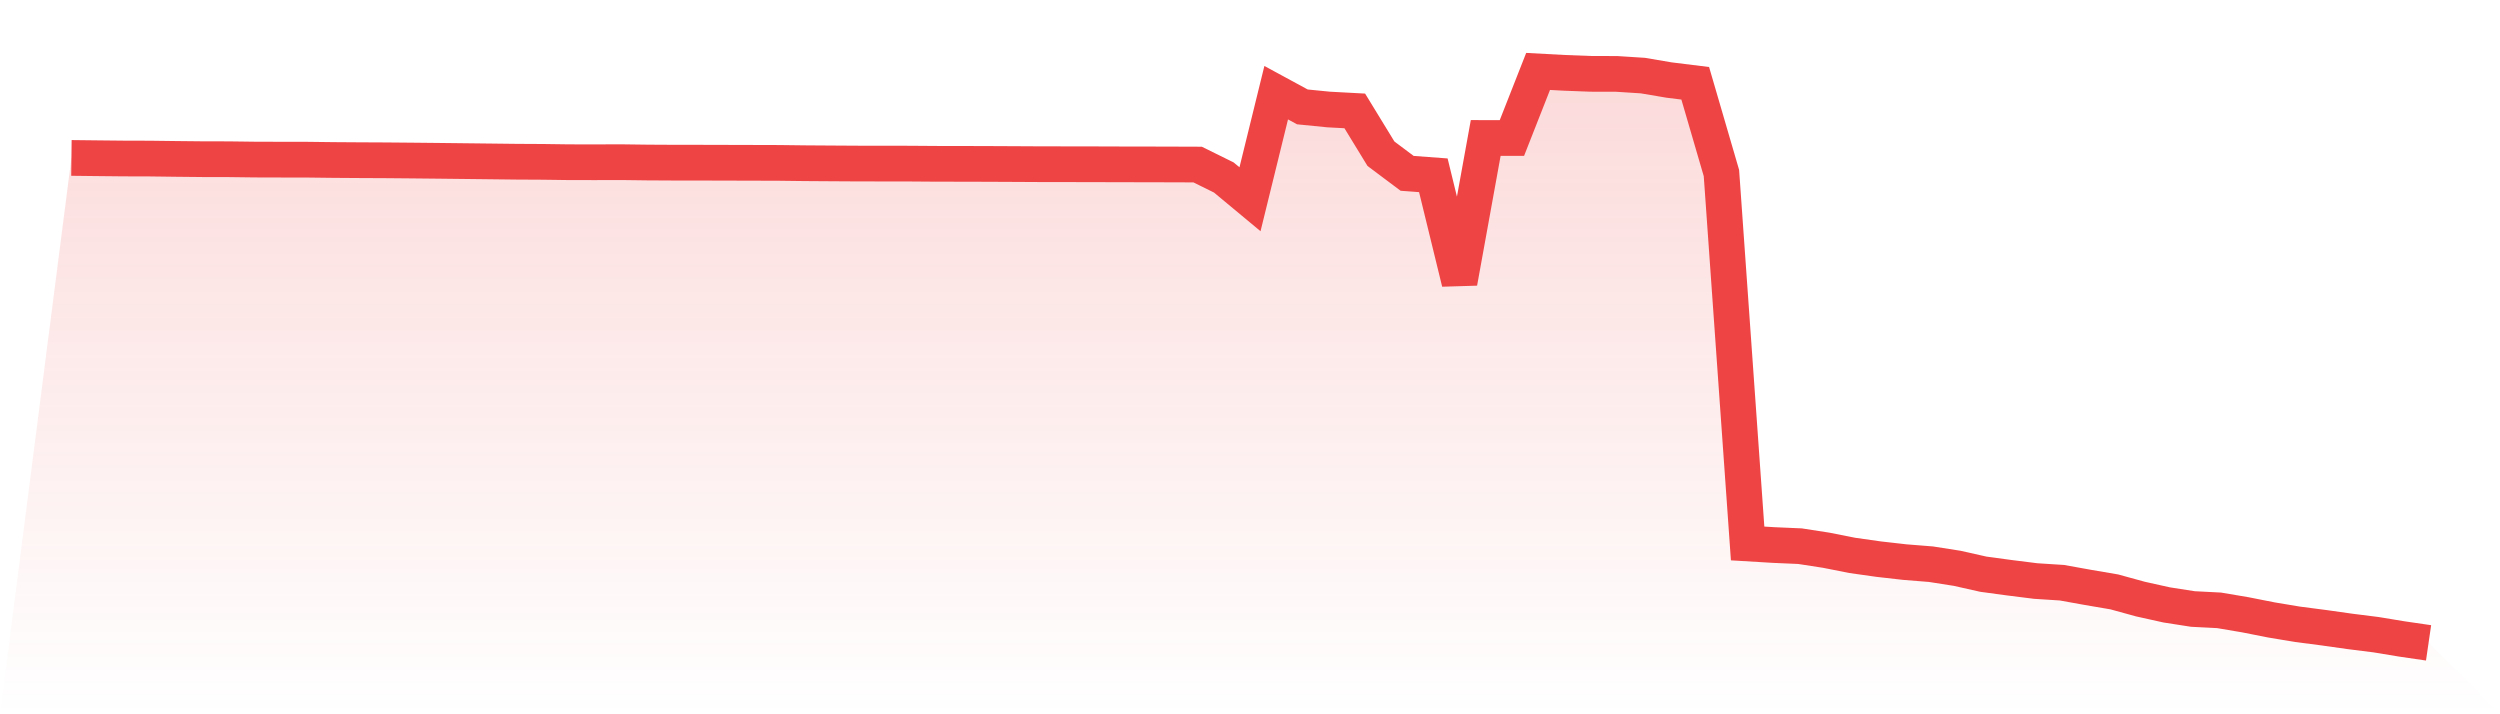
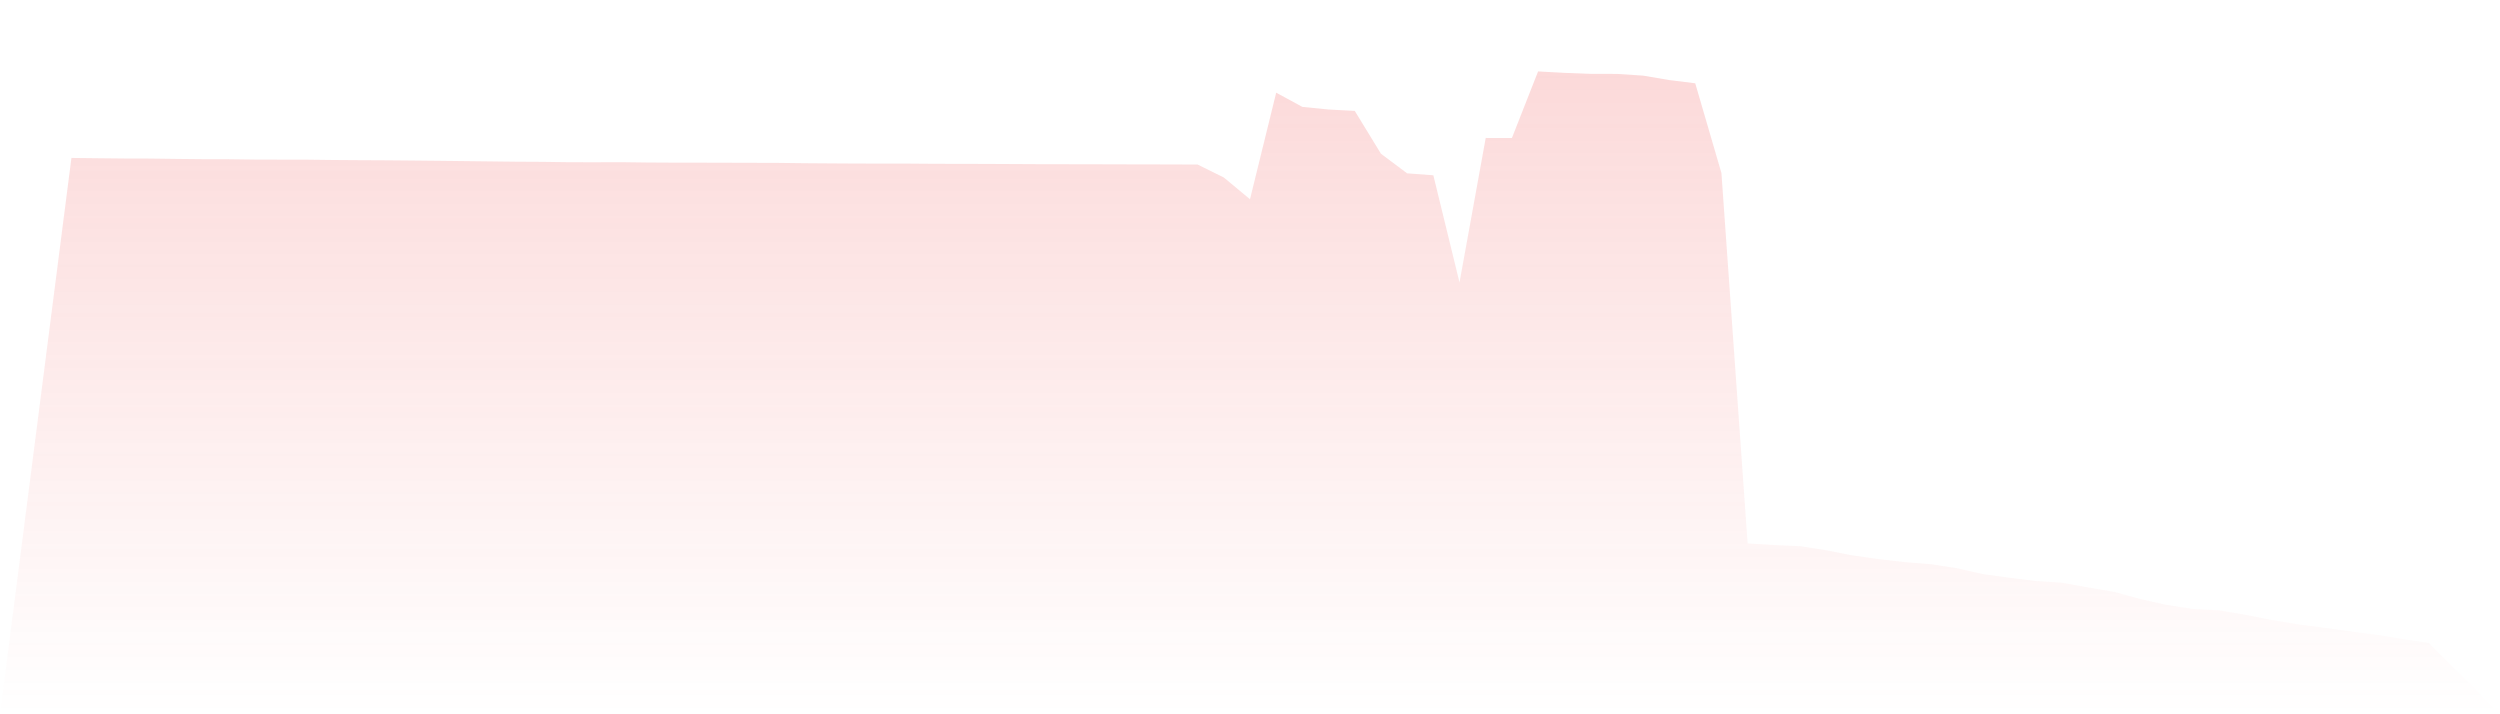
<svg xmlns="http://www.w3.org/2000/svg" viewBox="0 0 140 40">
  <defs>
    <linearGradient id="gradient" x1="0" x2="0" y1="0" y2="1">
      <stop offset="0%" stop-color="#ef4444" stop-opacity="0.2" />
      <stop offset="100%" stop-color="#ef4444" stop-opacity="0" />
    </linearGradient>
  </defs>
  <path d="M4,8.844 L4,8.844 L5.467,8.861 L6.933,8.876 L8.4,8.88 L9.867,8.899 L11.333,8.914 L12.8,8.917 L14.267,8.936 L15.733,8.94 L17.2,8.942 L18.667,8.96 L20.133,8.97 L21.6,8.977 L23.067,8.99 L24.533,9.005 L26,9.022 L27.467,9.039 L28.933,9.056 L30.4,9.064 L31.867,9.084 L33.333,9.086 L34.8,9.082 L36.267,9.101 L37.733,9.109 L39.2,9.11 L40.667,9.114 L42.133,9.118 L43.6,9.122 L45.067,9.14 L46.533,9.15 L48,9.159 L49.467,9.161 L50.933,9.163 L52.4,9.174 L53.867,9.176 L55.333,9.18 L56.8,9.187 L58.267,9.195 L59.733,9.197 L61.2,9.199 L62.667,9.204 L64.133,9.206 L65.6,9.21 L67.067,9.215 L68.533,9.939 L70,11.158 L71.467,5.191 L72.933,5.986 L74.4,6.132 L75.867,6.211 L77.333,8.608 L78.8,9.707 L80.267,9.816 L81.733,15.819 L83.2,7.726 L84.667,7.728 L86.133,4 L87.6,4.079 L89.067,4.135 L90.533,4.139 L92,4.233 L93.467,4.482 L94.933,4.664 L96.4,9.69 L97.867,30.434 L99.333,30.522 L100.8,30.586 L102.267,30.813 L103.733,31.103 L105.2,31.311 L106.667,31.478 L108.133,31.595 L109.6,31.825 L111.067,32.155 L112.533,32.354 L114,32.538 L115.467,32.632 L116.933,32.896 L118.4,33.146 L119.867,33.549 L121.333,33.875 L122.8,34.104 L124.267,34.179 L125.733,34.427 L127.2,34.717 L128.667,34.961 L130.133,35.152 L131.6,35.359 L133.067,35.544 L134.533,35.786 L136,36 L140,40 L0,40 z" fill="url(#gradient)" />
-   <path d="M4,8.844 L4,8.844 L5.467,8.861 L6.933,8.876 L8.4,8.88 L9.867,8.899 L11.333,8.914 L12.8,8.917 L14.267,8.936 L15.733,8.94 L17.2,8.942 L18.667,8.96 L20.133,8.97 L21.6,8.977 L23.067,8.99 L24.533,9.005 L26,9.022 L27.467,9.039 L28.933,9.056 L30.4,9.064 L31.867,9.084 L33.333,9.086 L34.8,9.082 L36.267,9.101 L37.733,9.109 L39.2,9.11 L40.667,9.114 L42.133,9.118 L43.6,9.122 L45.067,9.14 L46.533,9.15 L48,9.159 L49.467,9.161 L50.933,9.163 L52.4,9.174 L53.867,9.176 L55.333,9.18 L56.8,9.187 L58.267,9.195 L59.733,9.197 L61.2,9.199 L62.667,9.204 L64.133,9.206 L65.6,9.21 L67.067,9.215 L68.533,9.939 L70,11.158 L71.467,5.191 L72.933,5.986 L74.4,6.132 L75.867,6.211 L77.333,8.608 L78.8,9.707 L80.267,9.816 L81.733,15.819 L83.2,7.726 L84.667,7.728 L86.133,4 L87.6,4.079 L89.067,4.135 L90.533,4.139 L92,4.233 L93.467,4.482 L94.933,4.664 L96.4,9.69 L97.867,30.434 L99.333,30.522 L100.8,30.586 L102.267,30.813 L103.733,31.103 L105.2,31.311 L106.667,31.478 L108.133,31.595 L109.6,31.825 L111.067,32.155 L112.533,32.354 L114,32.538 L115.467,32.632 L116.933,32.896 L118.4,33.146 L119.867,33.549 L121.333,33.875 L122.8,34.104 L124.267,34.179 L125.733,34.427 L127.2,34.717 L128.667,34.961 L130.133,35.152 L131.6,35.359 L133.067,35.544 L134.533,35.786 L136,36" fill="none" stroke="#ef4444" stroke-width="2" />
</svg>